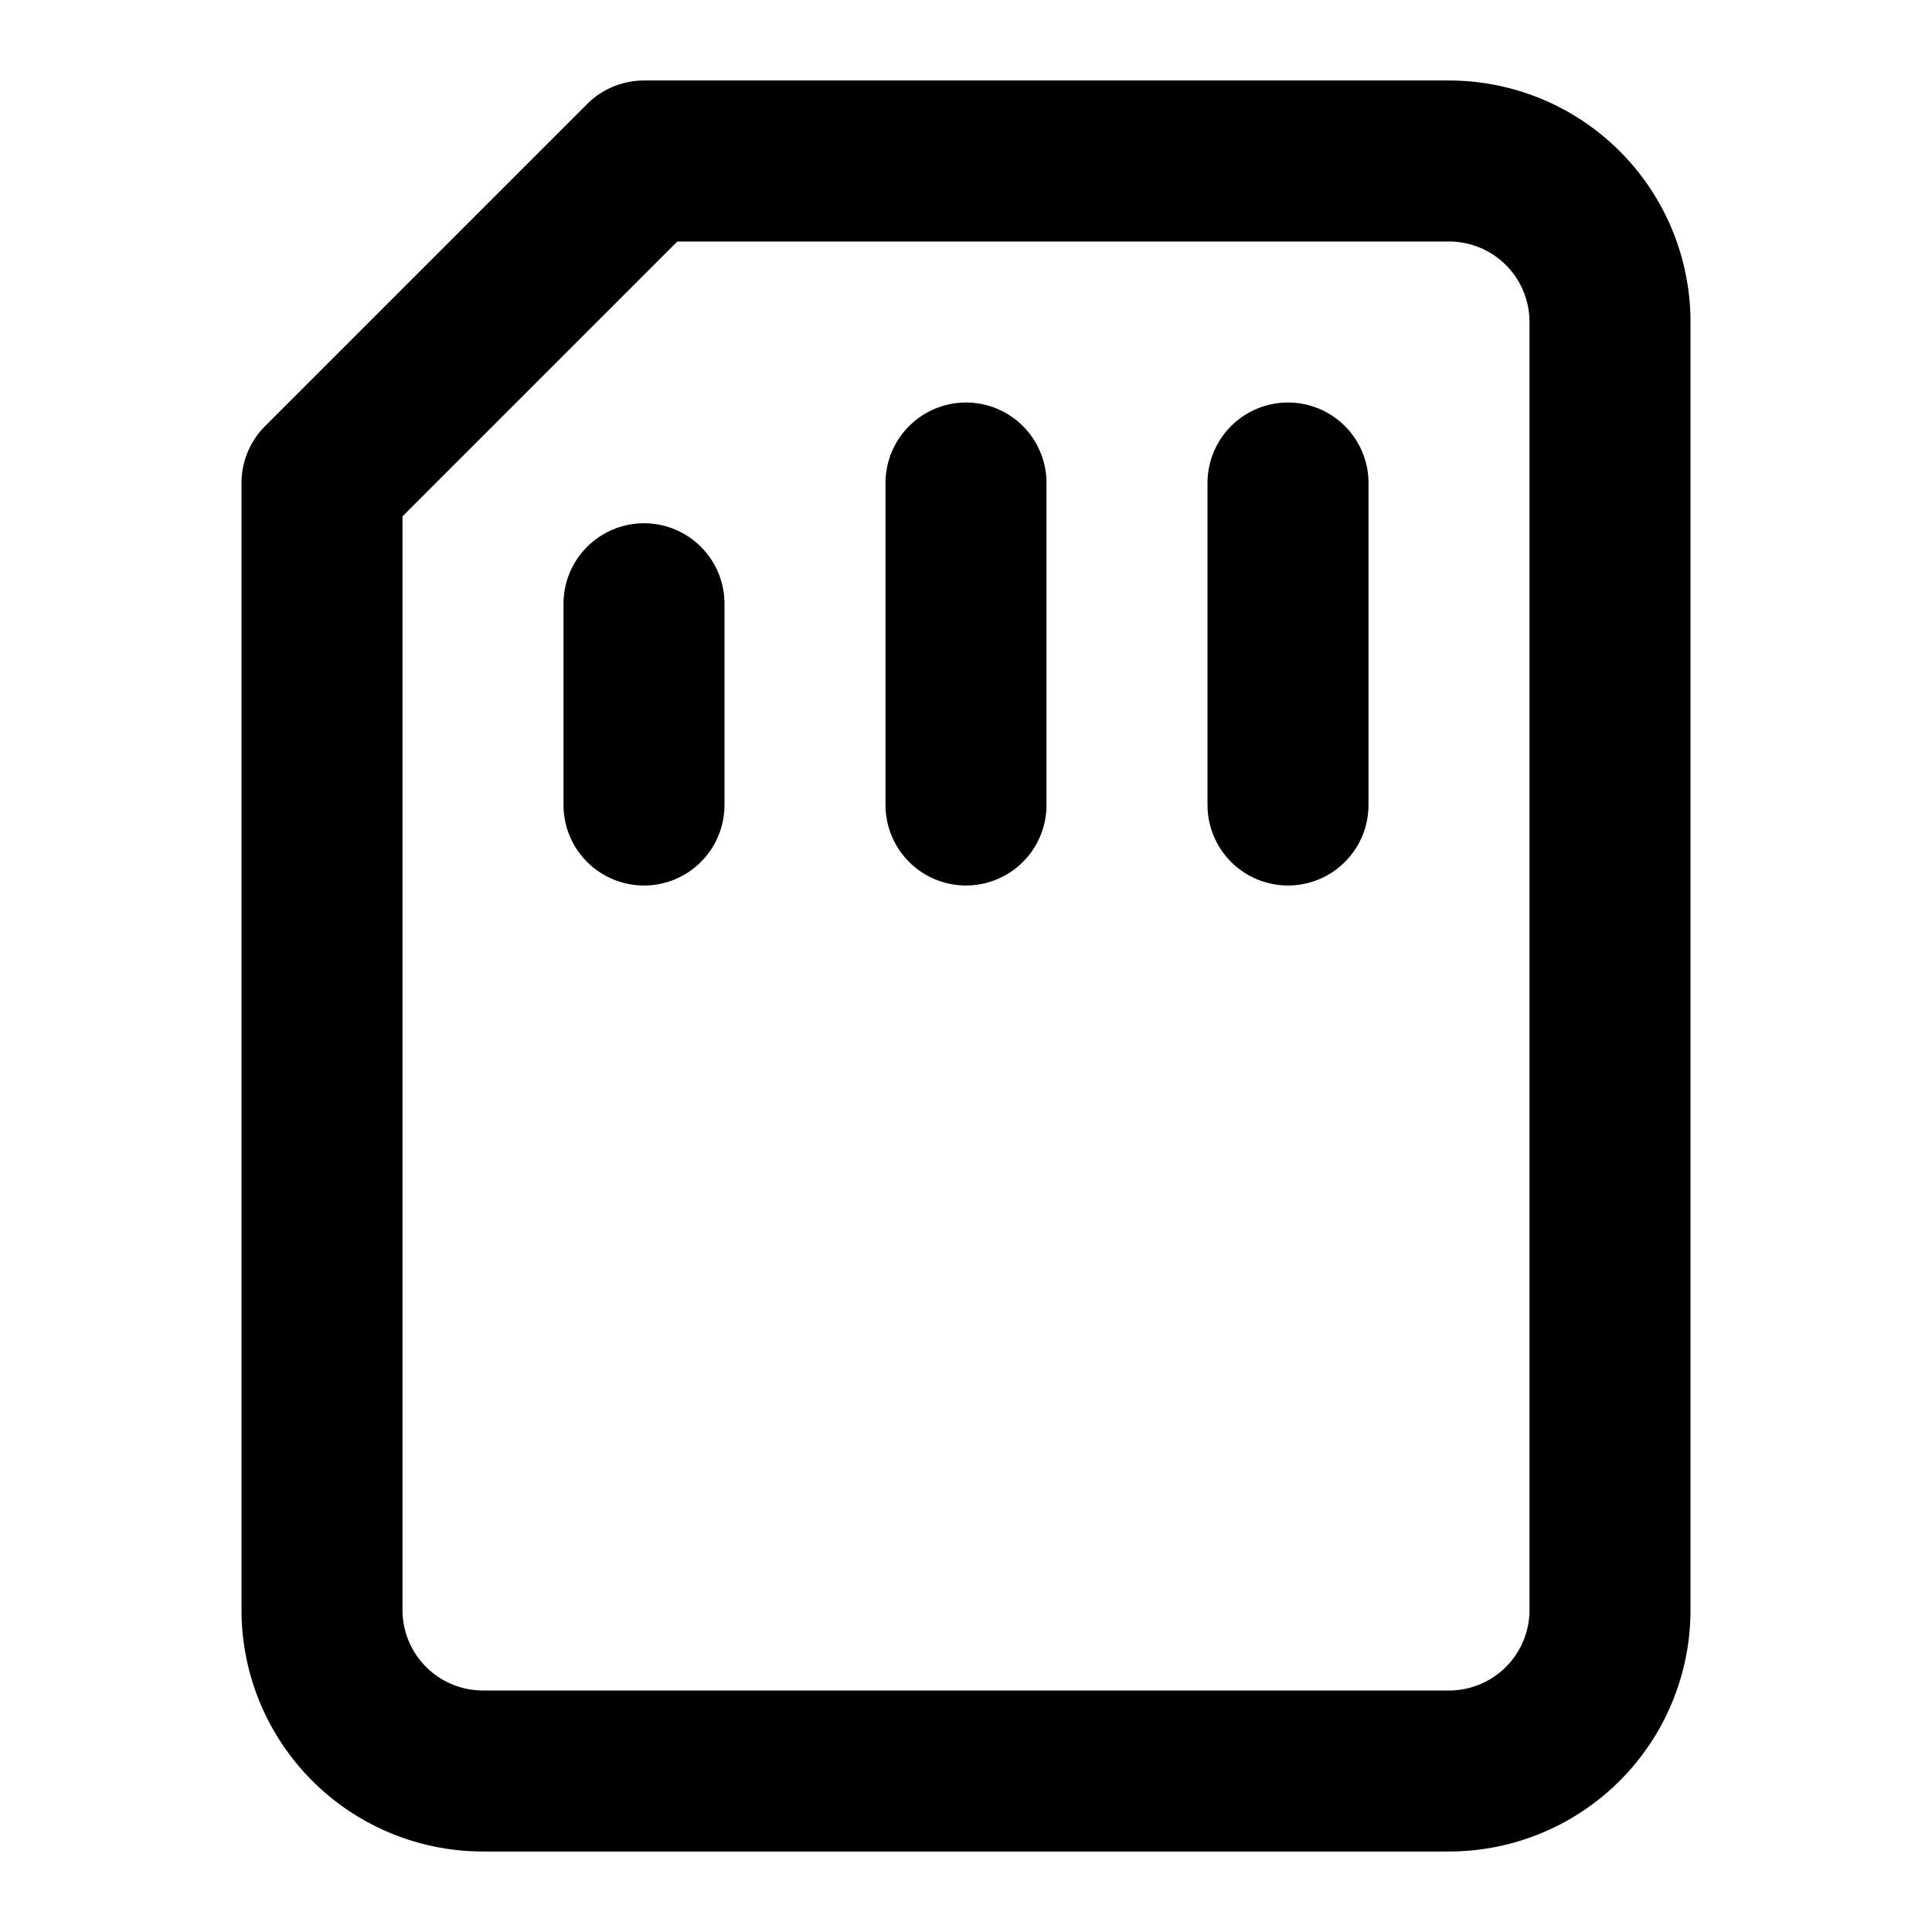
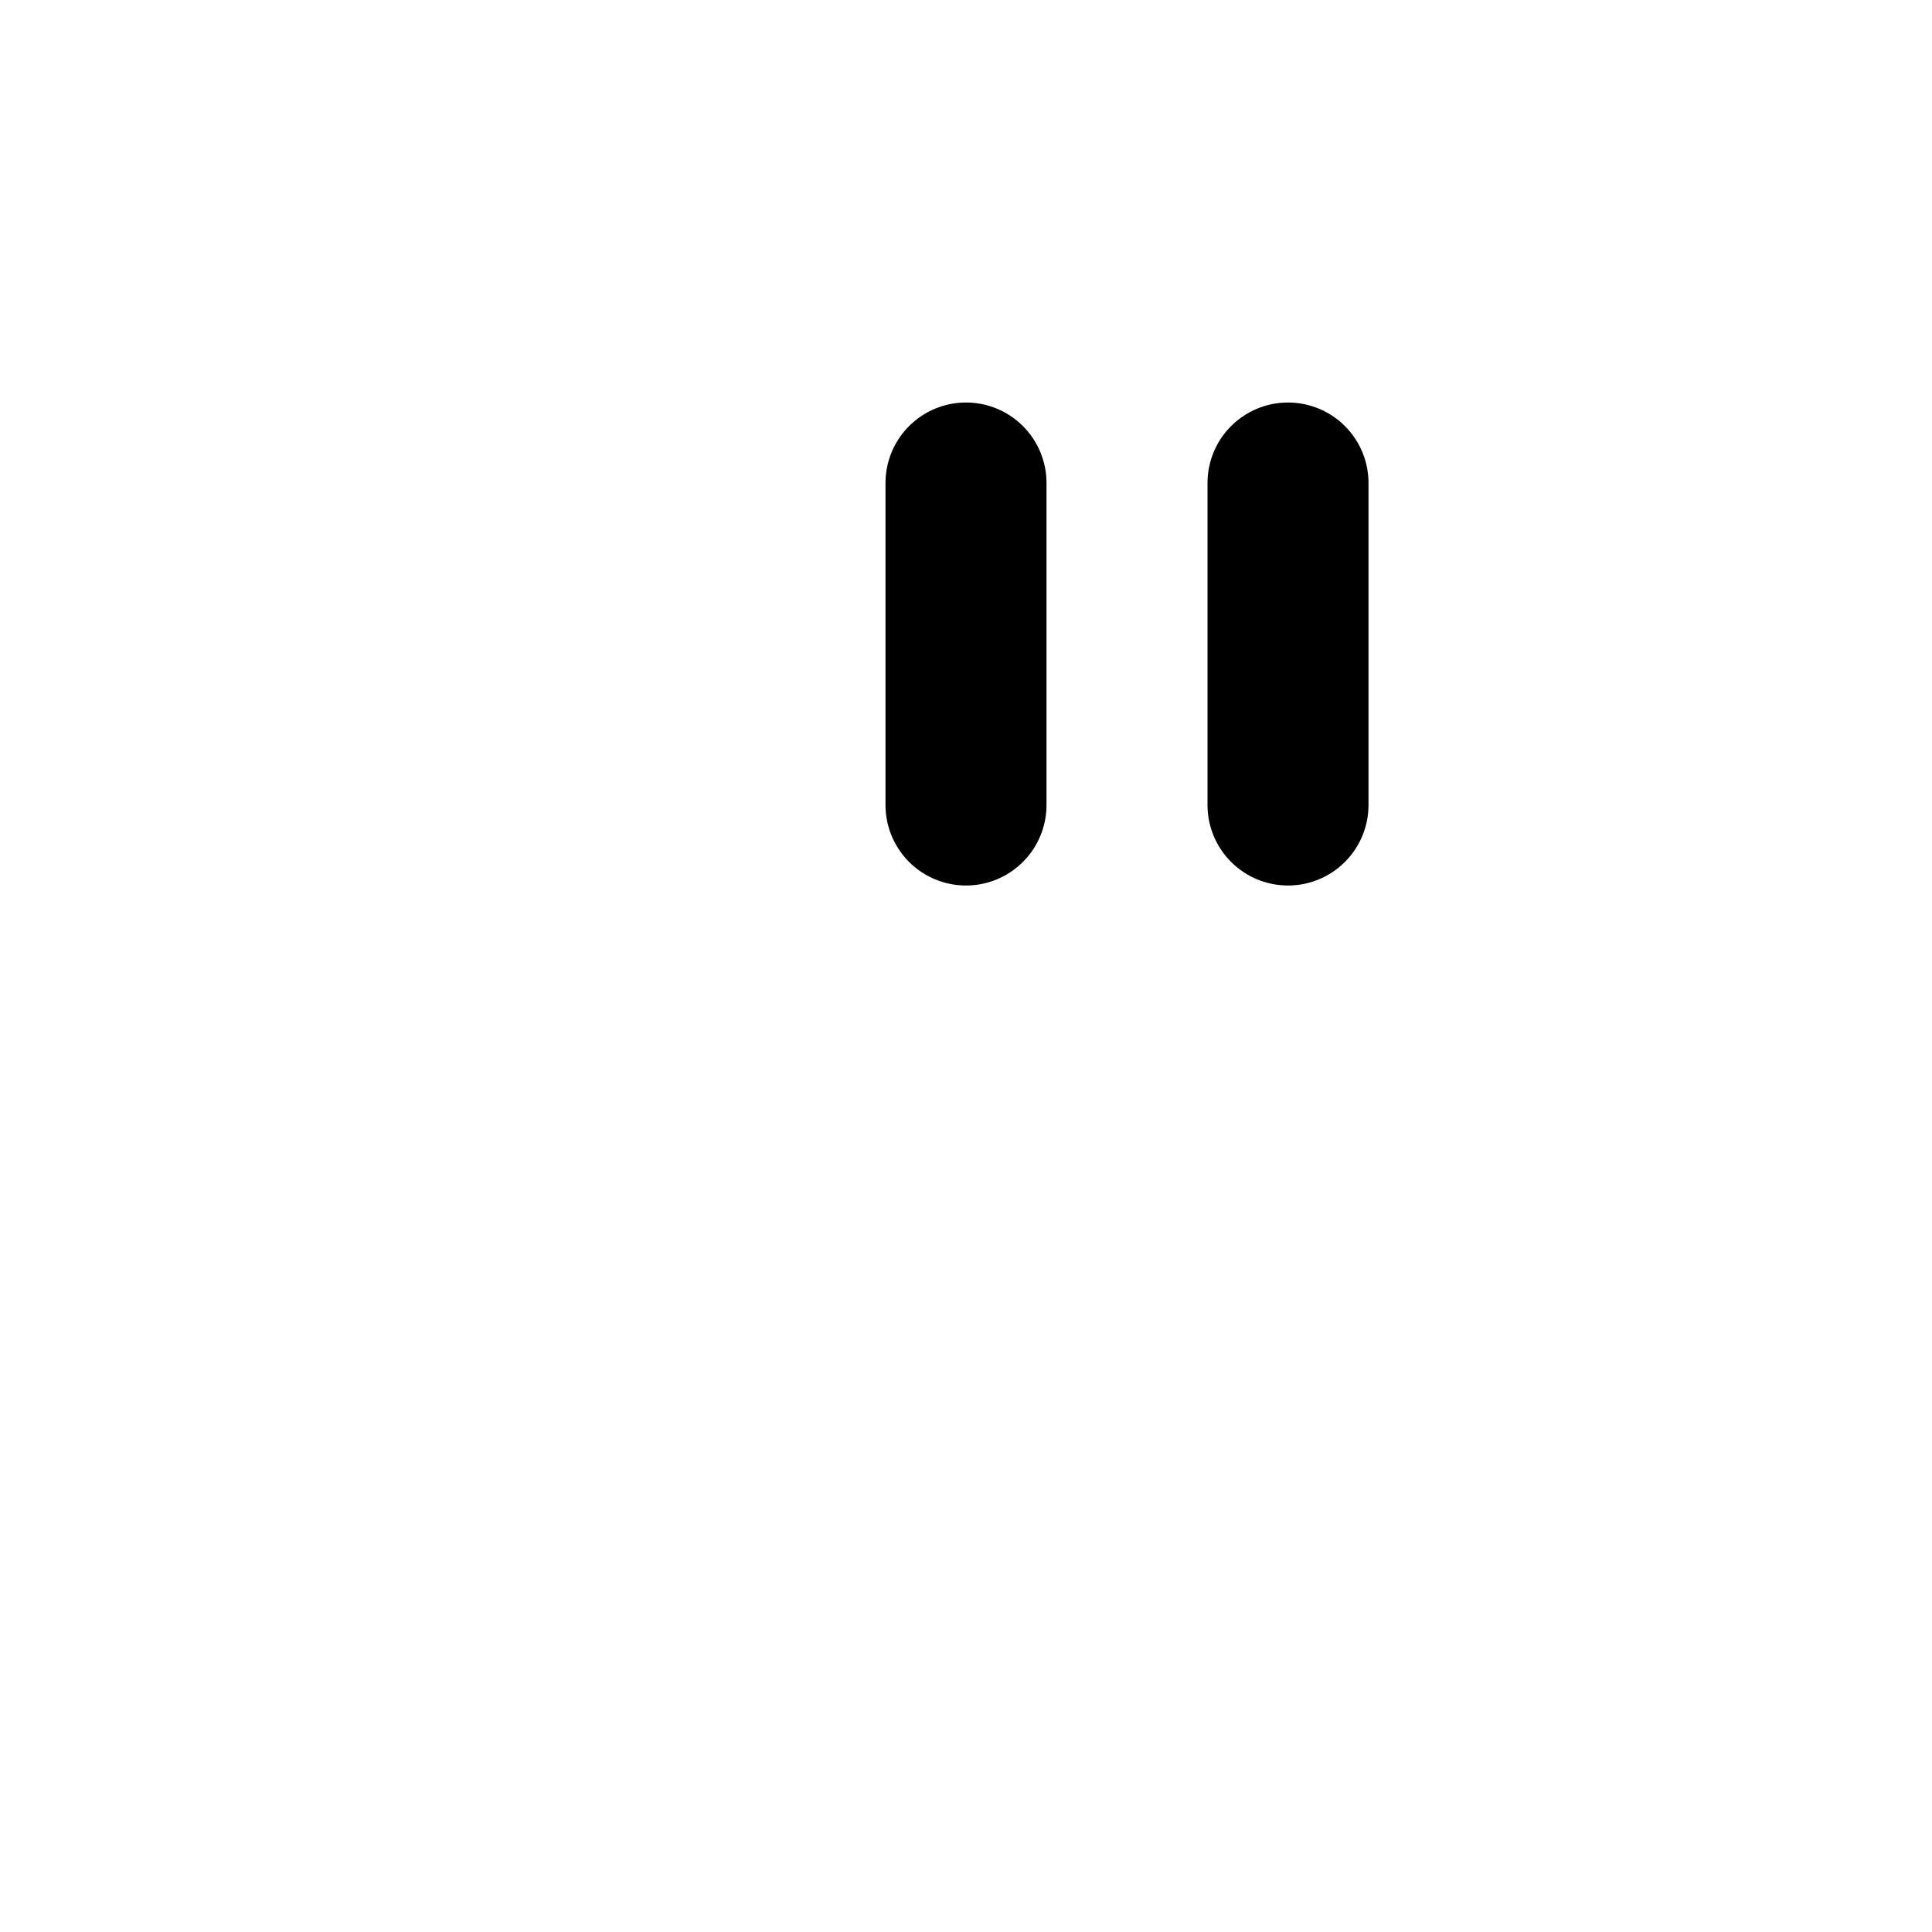
<svg xmlns="http://www.w3.org/2000/svg" class="lucide lucide-card-sd" width="24" height="24" viewBox="0 0 24 24" fill="none" stroke="currentColor" stroke-width="2" stroke-linecap="round" stroke-linejoin="round">
-   <path d="M6 22a2 2 0 0 1-2-2V6l4-4h10a2 2 0 0 1 2 2v16a2 2 0 0 1-2 2Z" />
-   <path d="M8 10V7.5" />
  <path d="M12 6v4" />
  <path d="M16 6v4" />
</svg>